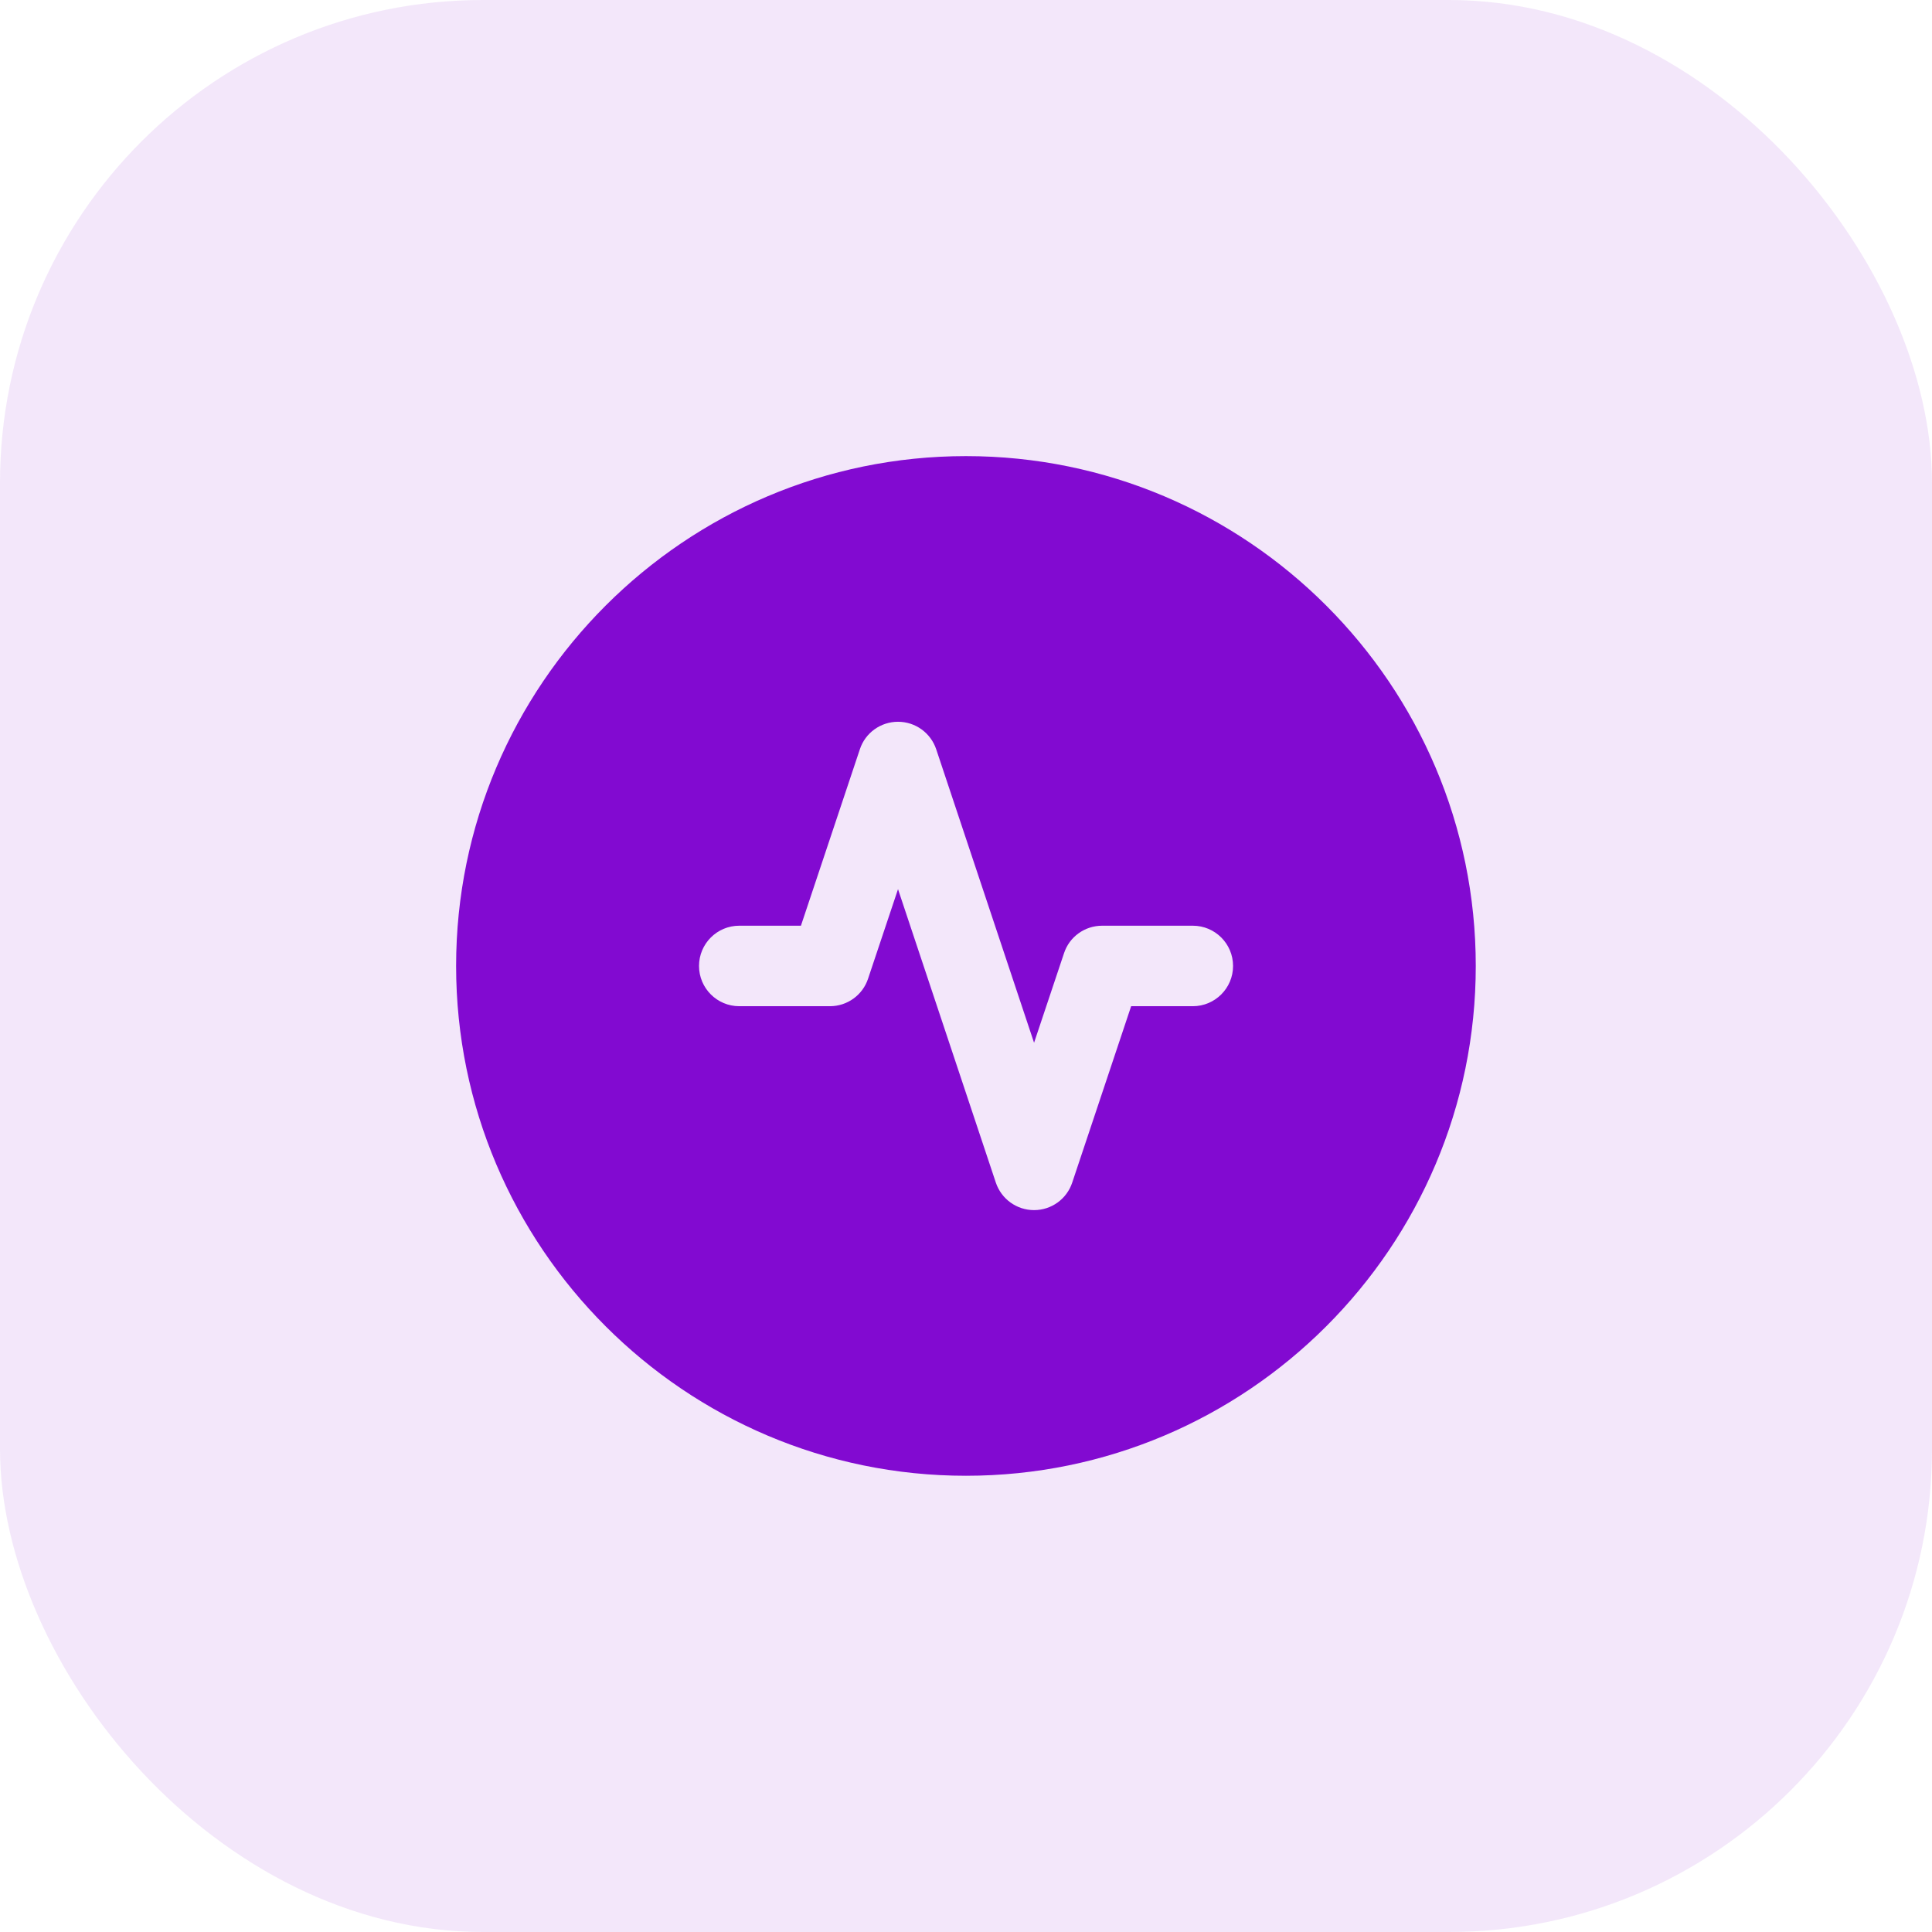
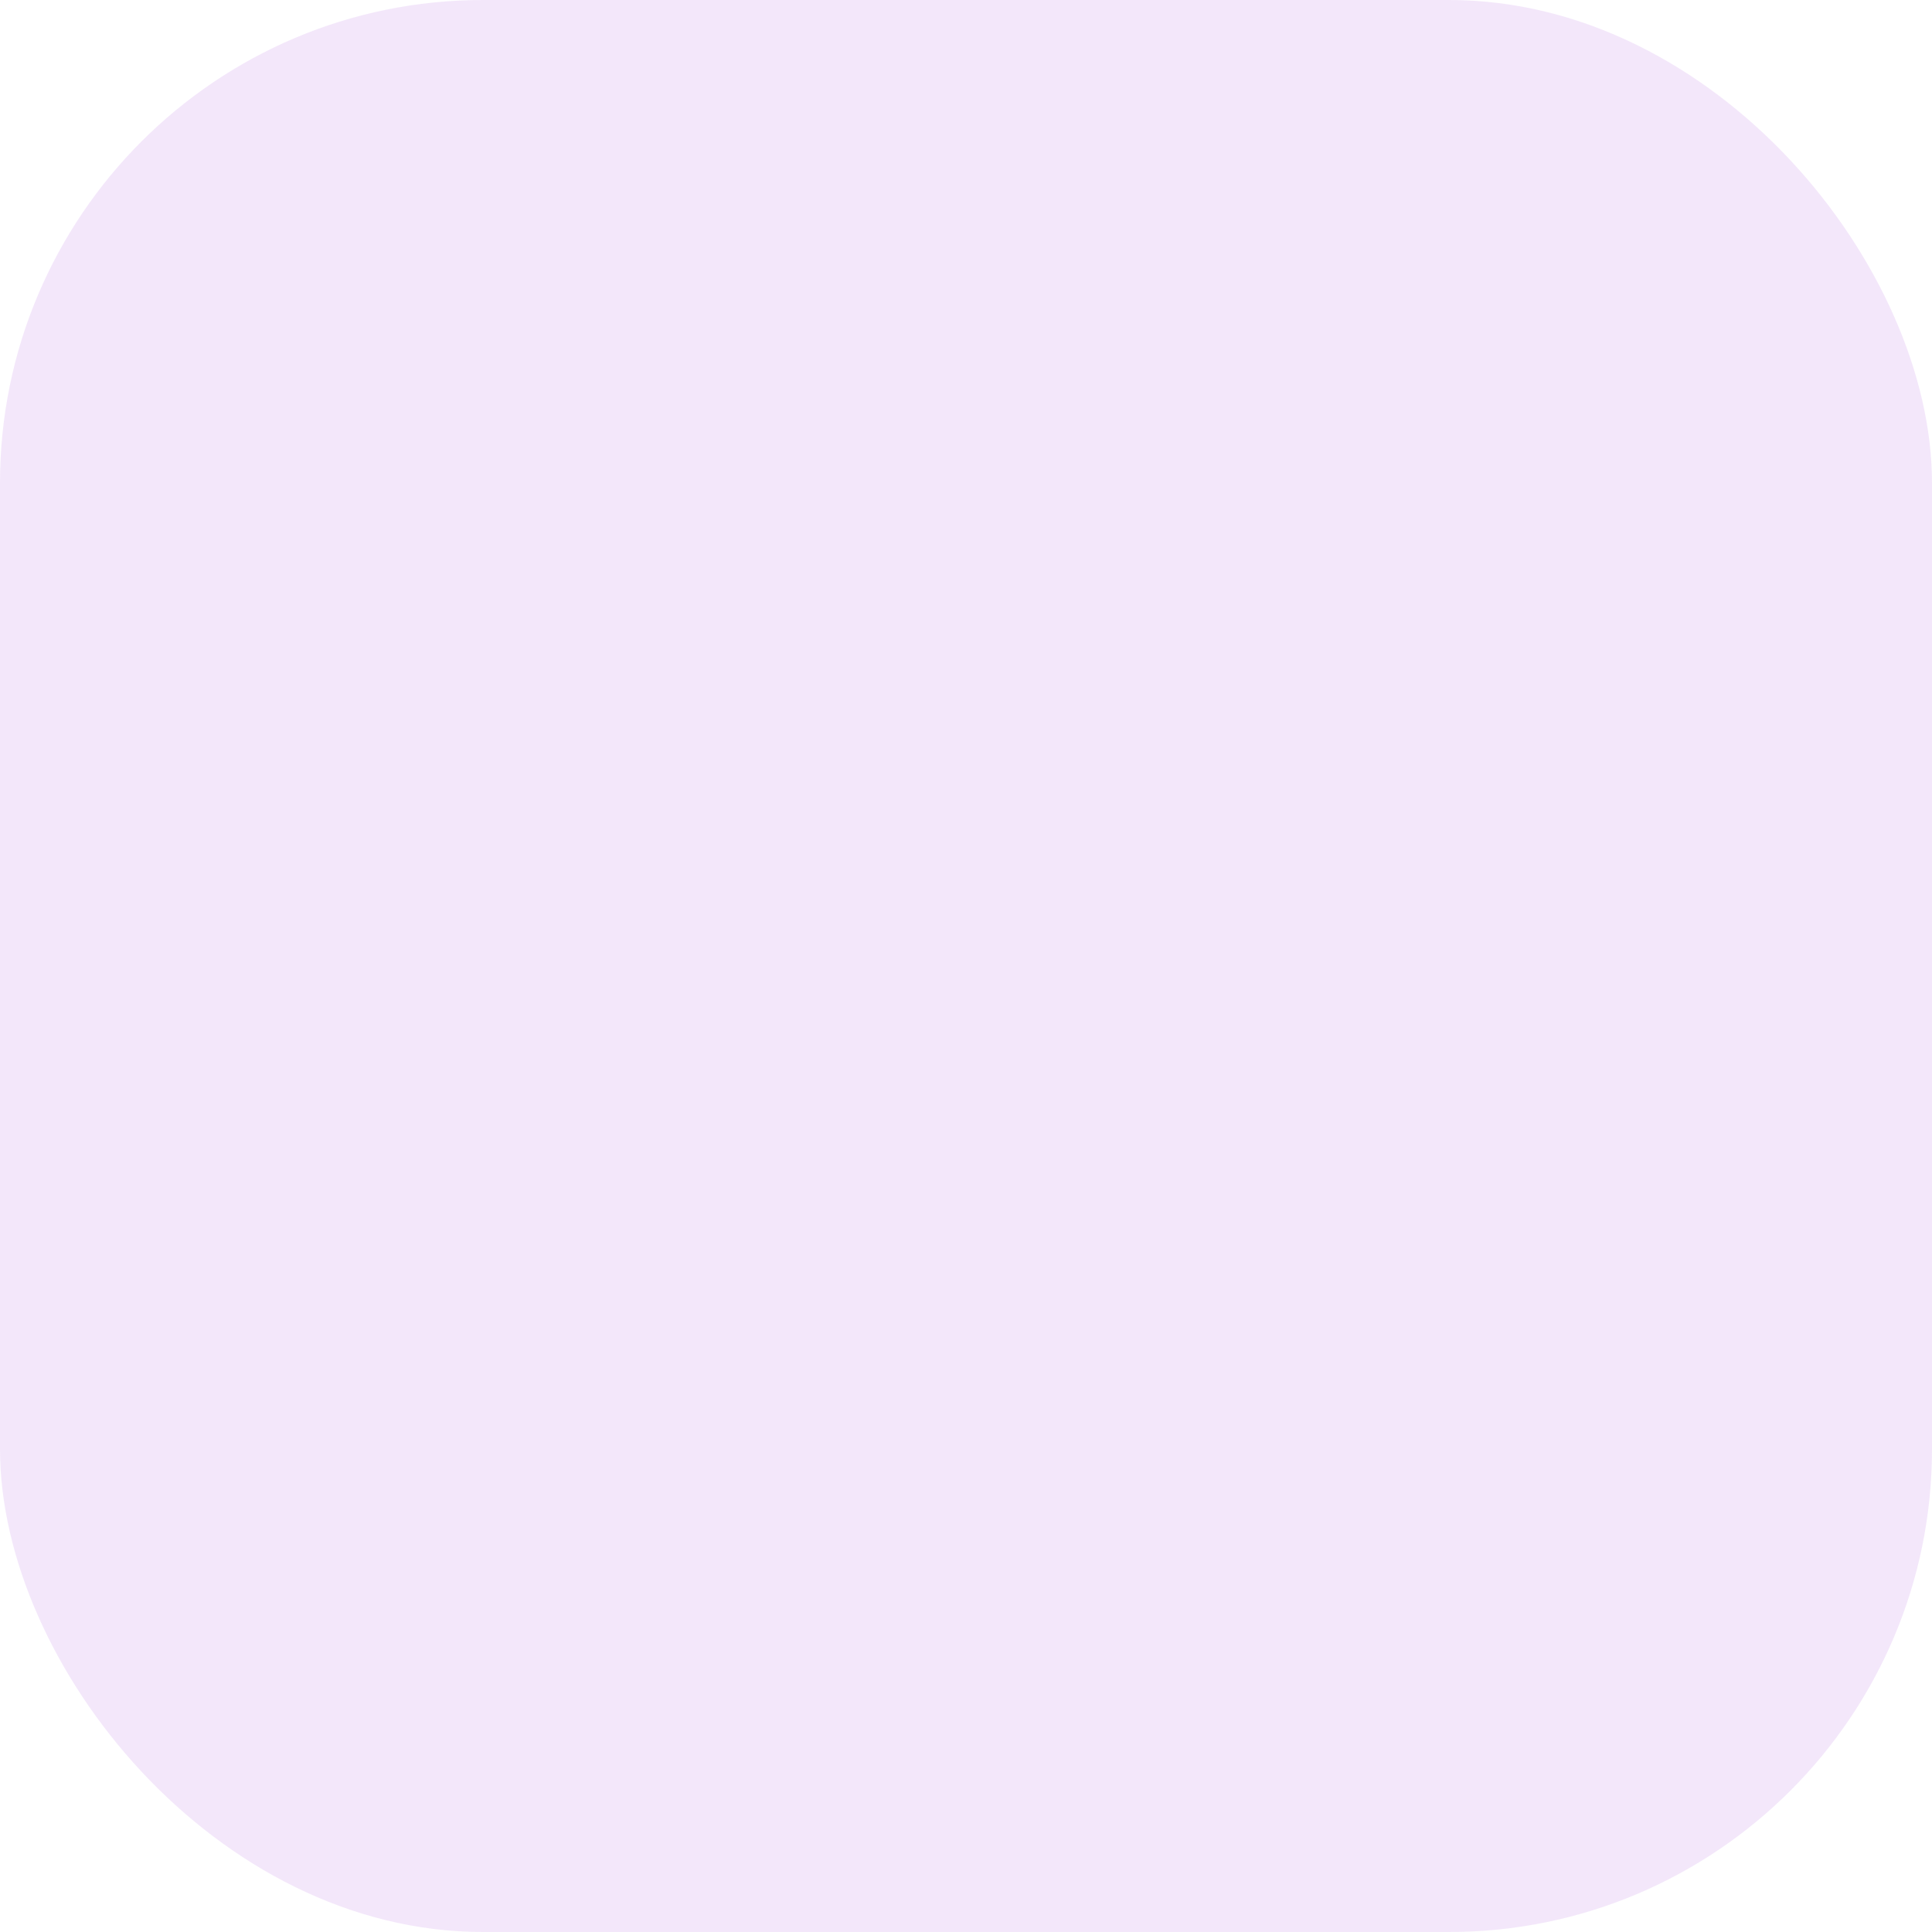
<svg xmlns="http://www.w3.org/2000/svg" width="48" height="48" viewBox="0 0 48 48" fill="none">
  <rect width="48" height="48" rx="12" fill="#820AD1" fill-opacity="0.1" />
-   <path fill-rule="evenodd" clip-rule="evenodd" d="M29.635 24.999H28.103L26.639 29.381C26.503 29.791 26.12 30.065 25.691 30.065C25.26 30.065 24.879 29.791 24.741 29.381L22.311 22.091L21.567 24.315C21.432 24.724 21.049 24.999 20.619 24.999H18.367C17.815 24.999 17.367 24.551 17.367 23.999C17.367 23.447 17.815 22.999 18.367 22.999H19.899L21.363 18.616C21.497 18.207 21.881 17.932 22.311 17.932C22.741 17.932 23.123 18.207 23.26 18.616L25.691 25.907L26.435 23.683C26.569 23.273 26.952 22.999 27.383 22.999H29.635C30.187 22.999 30.635 23.447 30.635 23.999C30.635 24.551 30.187 24.999 29.635 24.999ZM23.999 11.332C17.015 11.332 11.332 17.015 11.332 23.999C11.332 30.983 17.015 36.665 23.999 36.665C30.984 36.665 36.665 30.983 36.665 23.999C36.665 17.015 30.984 11.332 23.999 11.332Z" fill="#820AD1" />
</svg>